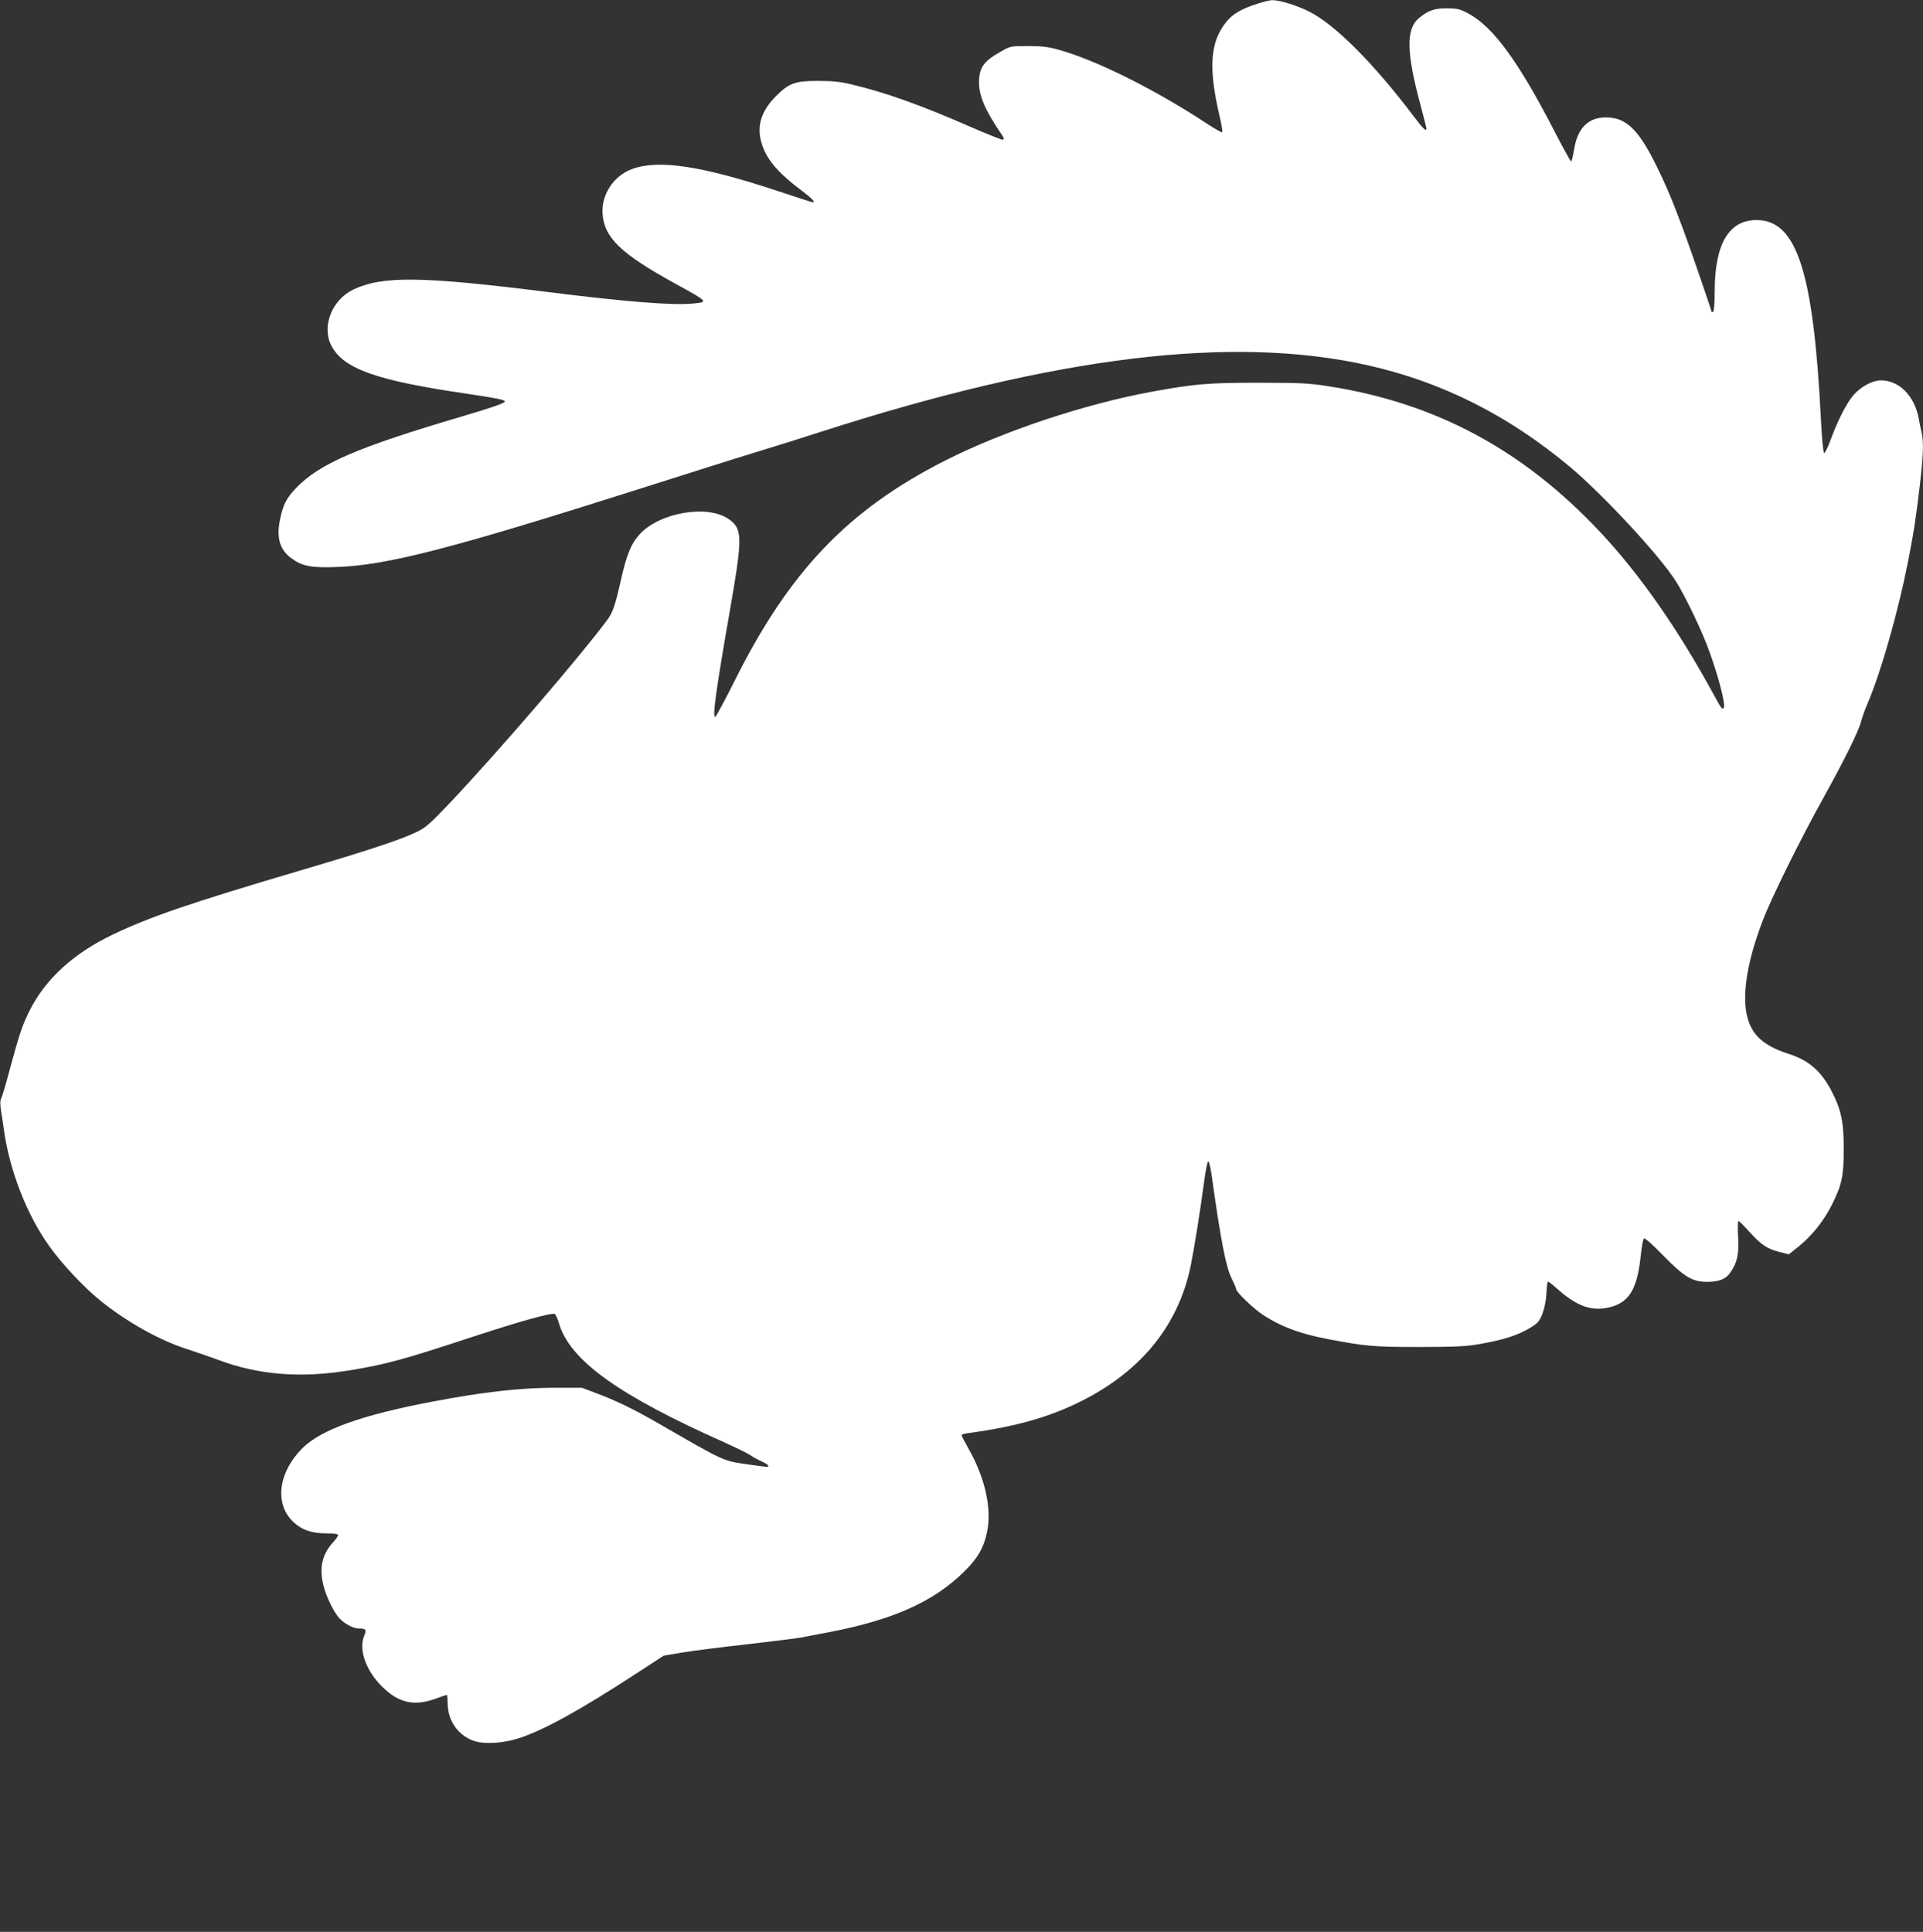
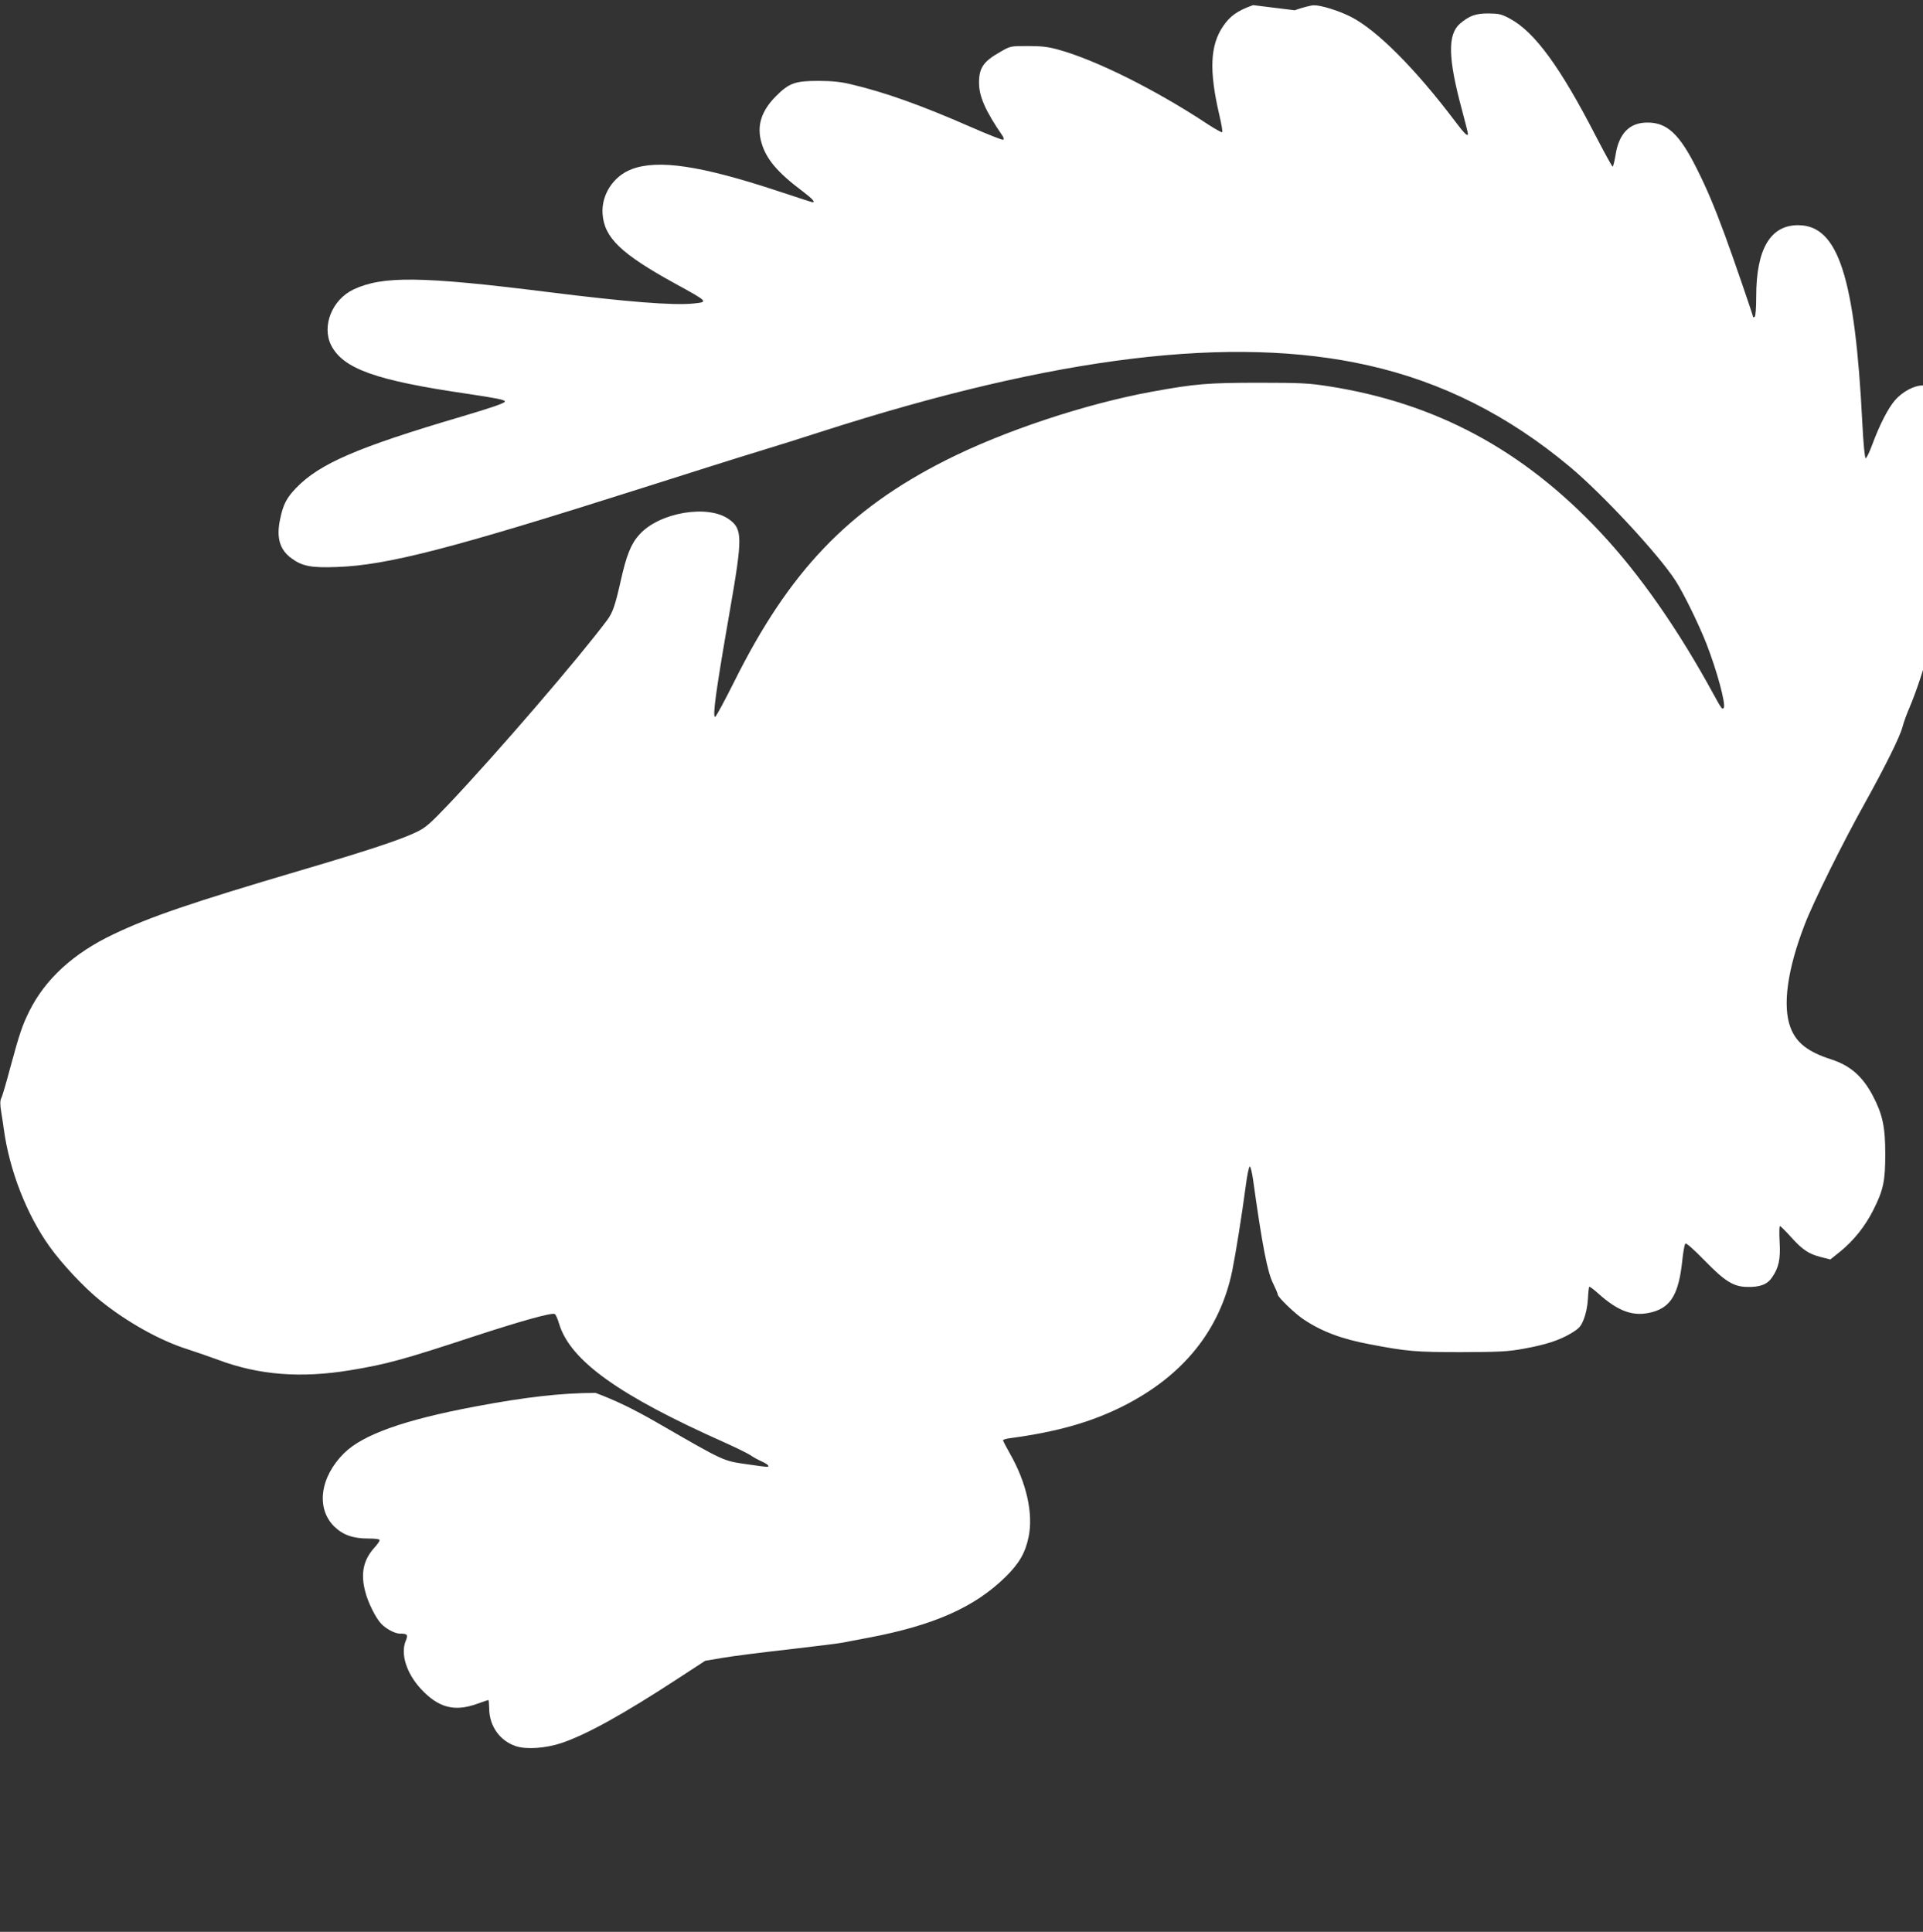
<svg xmlns="http://www.w3.org/2000/svg" version="1.0" width="1274pt" height="1280pt" viewBox="0 0 1274 1280" preserveAspectRatio="xMidYMid meet">
  <rect x="0" y="0" width="1274" height="1280" fill="#333333" stroke="none" />
  <g transform="translate(0,1280) scale(0.1,-0.1)" fill="#ffffff" stroke="none">
-     <path d="M8302 12766 c-104 -37 -152 -71 -199 -140 -86 -126 -93 -293 -26 -583 15 -62 24 -116 20 -119 -3 -3 -45 20 -94 52 -346 229 -747 429 -995 496 -64 18 -110 23 -198 23 -114 0 -116 0 -180 -37 -115 -65 -144 -106 -144 -208 1 -91 43 -186 157 -352 6 -9 8 -20 4 -24 -3 -4 -100 34 -214 84 -335 147 -572 231 -797 284 -67 16 -125 22 -216 22 -152 0 -192 -14 -279 -101 -98 -99 -129 -197 -96 -309 31 -108 106 -197 273 -322 64 -49 86 -72 65 -72 -4 0 -108 34 -232 75 -509 168 -791 210 -966 144 -120 -45 -201 -168 -193 -294 10 -159 121 -266 479 -463 223 -122 223 -123 123 -133 -133 -14 -445 11 -964 76 -837 105 -1095 108 -1288 17 -142 -67 -212 -243 -148 -370 80 -156 297 -233 901 -321 194 -29 250 -40 250 -51 0 -11 -84 -40 -290 -101 -688 -203 -937 -311 -1092 -471 -65 -67 -88 -112 -108 -212 -25 -120 -1 -200 77 -256 71 -52 131 -63 297 -57 335 11 763 122 2018 521 318 101 668 212 778 245 110 33 299 93 420 132 1553 499 2721 641 3620 438 489 -110 928 -331 1338 -674 219 -184 590 -584 699 -755 53 -83 150 -281 202 -412 70 -179 131 -403 116 -428 -9 -14 -16 -5 -65 85 -235 432 -492 801 -754 1080 -511 545 -1091 856 -1801 966 -128 20 -183 23 -460 23 -335 0 -423 -7 -707 -59 -444 -81 -987 -262 -1368 -455 -647 -327 -1037 -736 -1401 -1467 -64 -128 -121 -233 -126 -233 -19 0 4 167 97 702 85 488 85 542 -5 607 -139 101 -463 46 -594 -101 -55 -60 -86 -137 -124 -308 -37 -164 -53 -209 -89 -258 -184 -247 -728 -880 -1050 -1220 -128 -134 -153 -156 -216 -186 -104 -50 -321 -122 -762 -252 -731 -216 -997 -307 -1243 -424 -265 -126 -450 -295 -557 -508 -48 -97 -66 -151 -126 -372 -27 -102 -54 -195 -61 -207 -8 -17 -8 -40 0 -90 6 -38 14 -88 17 -113 37 -273 151 -567 303 -779 82 -115 229 -272 336 -358 177 -143 397 -266 579 -323 56 -18 147 -50 202 -70 269 -101 548 -123 875 -69 238 39 352 70 822 225 309 101 509 157 533 148 6 -3 20 -32 29 -65 74 -244 394 -474 1097 -787 76 -34 152 -72 171 -84 18 -13 53 -32 76 -42 23 -10 42 -23 42 -28 0 -10 7 -11 -140 10 -161 23 -146 16 -590 272 -163 94 -283 152 -415 201 l-90 34 -185 0 c-227 -1 -461 -27 -800 -91 -467 -88 -740 -185 -865 -308 -159 -157 -188 -364 -67 -485 58 -57 124 -81 228 -81 48 0 74 -4 74 -11 0 -6 -16 -30 -36 -51 -72 -81 -91 -170 -59 -291 18 -71 69 -173 104 -210 32 -35 92 -67 125 -67 50 0 56 -7 39 -48 -36 -86 5 -215 100 -318 115 -124 220 -153 368 -101 41 15 77 27 80 27 2 0 4 -26 5 -58 1 -115 71 -213 177 -248 70 -23 197 -14 302 21 168 57 408 190 771 427 l181 118 119 20 c65 11 259 36 431 55 172 20 334 40 360 45 26 5 107 21 178 34 430 82 699 202 903 403 89 88 129 157 151 261 33 156 -13 362 -124 556 -25 44 -45 83 -45 87 0 4 21 11 48 14 311 42 536 106 747 212 399 201 643 504 724 899 23 114 64 371 89 559 9 71 21 130 27 130 5 0 15 -40 22 -90 60 -431 95 -612 133 -686 16 -33 30 -65 30 -72 0 -17 114 -127 170 -164 120 -81 253 -131 440 -166 246 -47 301 -52 605 -52 253 1 305 3 411 22 150 27 239 56 318 103 54 33 64 44 84 94 14 36 24 85 27 133 2 41 6 78 9 81 3 2 29 -17 58 -43 138 -124 238 -158 362 -124 122 34 173 122 196 339 6 58 15 109 21 114 5 6 54 -37 126 -111 136 -139 191 -174 282 -176 85 -2 134 16 165 62 46 66 58 123 51 239 -3 56 -2 102 2 102 5 0 37 -32 72 -71 78 -86 117 -113 199 -134 l63 -16 65 52 c91 74 166 169 219 274 68 135 80 193 80 375 0 177 -18 261 -82 383 -68 129 -149 200 -274 241 -157 50 -234 111 -272 212 -54 143 -21 385 95 684 56 146 252 542 399 805 138 249 232 439 249 505 6 25 27 83 47 129 86 204 197 593 262 921 39 197 55 301 81 523 22 196 25 277 11 340 -5 23 -15 69 -21 102 -29 145 -130 245 -249 245 -55 0 -131 -41 -180 -96 -47 -54 -103 -163 -153 -298 -18 -49 -37 -88 -43 -88 -6 1 -15 96 -22 234 -49 964 -159 1306 -421 1310 -187 3 -282 -157 -282 -472 0 -75 -4 -131 -10 -135 -5 -3 -10 -5 -10 -3 0 9 -139 414 -187 543 -70 190 -122 313 -186 440 -115 231 -198 308 -329 307 -117 0 -188 -72 -210 -215 -7 -42 -16 -77 -19 -77 -4 0 -54 91 -112 203 -237 460 -405 689 -568 777 -57 31 -72 34 -144 35 -84 0 -125 -15 -187 -67 -84 -72 -80 -231 13 -574 21 -80 39 -150 39 -155 0 -24 -23 -1 -87 84 -263 348 -518 604 -691 691 -80 40 -196 76 -243 75 -19 0 -76 -15 -127 -33z" />
+     <path d="M8302 12766 c-104 -37 -152 -71 -199 -140 -86 -126 -93 -293 -26 -583 15 -62 24 -116 20 -119 -3 -3 -45 20 -94 52 -346 229 -747 429 -995 496 -64 18 -110 23 -198 23 -114 0 -116 0 -180 -37 -115 -65 -144 -106 -144 -208 1 -91 43 -186 157 -352 6 -9 8 -20 4 -24 -3 -4 -100 34 -214 84 -335 147 -572 231 -797 284 -67 16 -125 22 -216 22 -152 0 -192 -14 -279 -101 -98 -99 -129 -197 -96 -309 31 -108 106 -197 273 -322 64 -49 86 -72 65 -72 -4 0 -108 34 -232 75 -509 168 -791 210 -966 144 -120 -45 -201 -168 -193 -294 10 -159 121 -266 479 -463 223 -122 223 -123 123 -133 -133 -14 -445 11 -964 76 -837 105 -1095 108 -1288 17 -142 -67 -212 -243 -148 -370 80 -156 297 -233 901 -321 194 -29 250 -40 250 -51 0 -11 -84 -40 -290 -101 -688 -203 -937 -311 -1092 -471 -65 -67 -88 -112 -108 -212 -25 -120 -1 -200 77 -256 71 -52 131 -63 297 -57 335 11 763 122 2018 521 318 101 668 212 778 245 110 33 299 93 420 132 1553 499 2721 641 3620 438 489 -110 928 -331 1338 -674 219 -184 590 -584 699 -755 53 -83 150 -281 202 -412 70 -179 131 -403 116 -428 -9 -14 -16 -5 -65 85 -235 432 -492 801 -754 1080 -511 545 -1091 856 -1801 966 -128 20 -183 23 -460 23 -335 0 -423 -7 -707 -59 -444 -81 -987 -262 -1368 -455 -647 -327 -1037 -736 -1401 -1467 -64 -128 -121 -233 -126 -233 -19 0 4 167 97 702 85 488 85 542 -5 607 -139 101 -463 46 -594 -101 -55 -60 -86 -137 -124 -308 -37 -164 -53 -209 -89 -258 -184 -247 -728 -880 -1050 -1220 -128 -134 -153 -156 -216 -186 -104 -50 -321 -122 -762 -252 -731 -216 -997 -307 -1243 -424 -265 -126 -450 -295 -557 -508 -48 -97 -66 -151 -126 -372 -27 -102 -54 -195 -61 -207 -8 -17 -8 -40 0 -90 6 -38 14 -88 17 -113 37 -273 151 -567 303 -779 82 -115 229 -272 336 -358 177 -143 397 -266 579 -323 56 -18 147 -50 202 -70 269 -101 548 -123 875 -69 238 39 352 70 822 225 309 101 509 157 533 148 6 -3 20 -32 29 -65 74 -244 394 -474 1097 -787 76 -34 152 -72 171 -84 18 -13 53 -32 76 -42 23 -10 42 -23 42 -28 0 -10 7 -11 -140 10 -161 23 -146 16 -590 272 -163 94 -283 152 -415 201 c-227 -1 -461 -27 -800 -91 -467 -88 -740 -185 -865 -308 -159 -157 -188 -364 -67 -485 58 -57 124 -81 228 -81 48 0 74 -4 74 -11 0 -6 -16 -30 -36 -51 -72 -81 -91 -170 -59 -291 18 -71 69 -173 104 -210 32 -35 92 -67 125 -67 50 0 56 -7 39 -48 -36 -86 5 -215 100 -318 115 -124 220 -153 368 -101 41 15 77 27 80 27 2 0 4 -26 5 -58 1 -115 71 -213 177 -248 70 -23 197 -14 302 21 168 57 408 190 771 427 l181 118 119 20 c65 11 259 36 431 55 172 20 334 40 360 45 26 5 107 21 178 34 430 82 699 202 903 403 89 88 129 157 151 261 33 156 -13 362 -124 556 -25 44 -45 83 -45 87 0 4 21 11 48 14 311 42 536 106 747 212 399 201 643 504 724 899 23 114 64 371 89 559 9 71 21 130 27 130 5 0 15 -40 22 -90 60 -431 95 -612 133 -686 16 -33 30 -65 30 -72 0 -17 114 -127 170 -164 120 -81 253 -131 440 -166 246 -47 301 -52 605 -52 253 1 305 3 411 22 150 27 239 56 318 103 54 33 64 44 84 94 14 36 24 85 27 133 2 41 6 78 9 81 3 2 29 -17 58 -43 138 -124 238 -158 362 -124 122 34 173 122 196 339 6 58 15 109 21 114 5 6 54 -37 126 -111 136 -139 191 -174 282 -176 85 -2 134 16 165 62 46 66 58 123 51 239 -3 56 -2 102 2 102 5 0 37 -32 72 -71 78 -86 117 -113 199 -134 l63 -16 65 52 c91 74 166 169 219 274 68 135 80 193 80 375 0 177 -18 261 -82 383 -68 129 -149 200 -274 241 -157 50 -234 111 -272 212 -54 143 -21 385 95 684 56 146 252 542 399 805 138 249 232 439 249 505 6 25 27 83 47 129 86 204 197 593 262 921 39 197 55 301 81 523 22 196 25 277 11 340 -5 23 -15 69 -21 102 -29 145 -130 245 -249 245 -55 0 -131 -41 -180 -96 -47 -54 -103 -163 -153 -298 -18 -49 -37 -88 -43 -88 -6 1 -15 96 -22 234 -49 964 -159 1306 -421 1310 -187 3 -282 -157 -282 -472 0 -75 -4 -131 -10 -135 -5 -3 -10 -5 -10 -3 0 9 -139 414 -187 543 -70 190 -122 313 -186 440 -115 231 -198 308 -329 307 -117 0 -188 -72 -210 -215 -7 -42 -16 -77 -19 -77 -4 0 -54 91 -112 203 -237 460 -405 689 -568 777 -57 31 -72 34 -144 35 -84 0 -125 -15 -187 -67 -84 -72 -80 -231 13 -574 21 -80 39 -150 39 -155 0 -24 -23 -1 -87 84 -263 348 -518 604 -691 691 -80 40 -196 76 -243 75 -19 0 -76 -15 -127 -33z" />
  </g>
</svg>